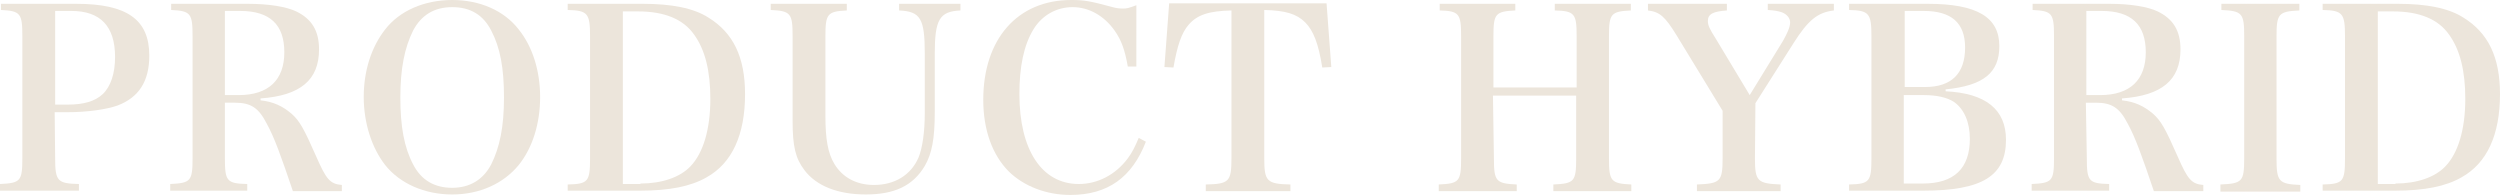
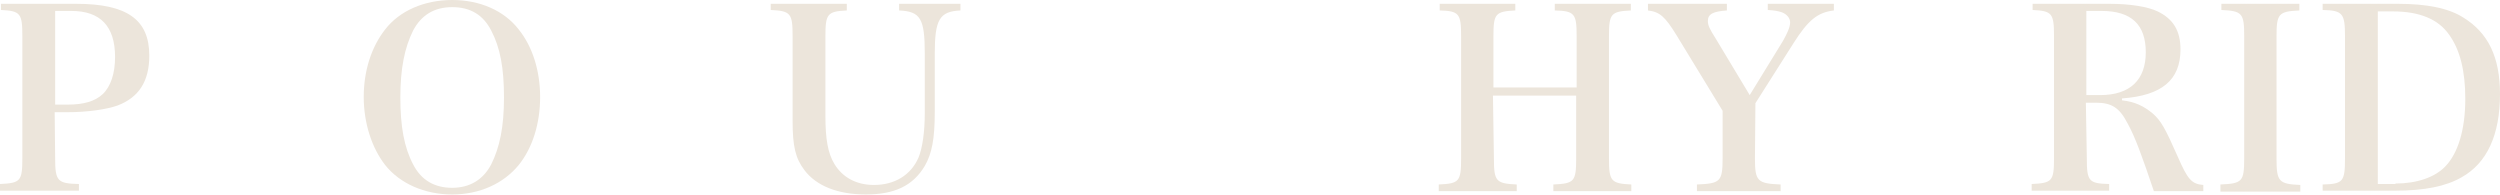
<svg xmlns="http://www.w3.org/2000/svg" version="1.1" id="_レイヤー_2" x="0px" y="0px" viewBox="0 0 525.8 41" style="enable-background:new 0 0 525.8 41;" xml:space="preserve">
  <style type="text/css">
	.st0{fill:#ECE5DB;}
</style>
  <g id="_レイヤー_1-2">
    <g>
      <path class="st0" d="M11.6,33.3c0,4.8,0.5,5.3,5,5.4v1.4H0v-1.4c4.3-0.2,4.7-0.6,4.7-5.4V7.6c0-4.8-0.4-5.3-4.5-5.5V0.8H16    c10.7,0,15.4,3.3,15.4,10.9c0,5.4-2.2,8.8-6.7,10.5c-2.3,0.8-6.2,1.4-10.6,1.4h-2.6L11.6,33.3L11.6,33.3z M14.3,22    c3.3,0,5.7-0.7,7.3-2.2c1.7-1.6,2.6-4.4,2.6-7.8c0-6.5-3.1-9.7-9.2-9.7h-3.4V22L14.3,22L14.3,22z" />
-       <path class="st0" d="M47.3,33.3c0,4.8,0.4,5.3,4.7,5.4v1.4H35.8v-1.4c4.3-0.2,4.7-0.6,4.7-5.4V7.6c0-4.8-0.4-5.3-4.5-5.5V0.8h16.1    c4.4,0,8.1,0.6,10.2,1.6c3.3,1.6,4.8,4.1,4.8,8c0,6.4-3.9,9.7-12.3,10.3v0.4c2.7,0.3,4.6,1.2,6.5,2.8c1.7,1.5,2.6,3.1,5.2,9    c2.1,4.8,2.9,5.8,5.4,6v1.3H61.6c-2.5-7.4-3.9-11.3-5.5-14.2c-1.7-3.3-3.3-4.4-6.7-4.4h-2.1L47.3,33.3L47.3,33.3z M50.2,20    c6.3,0,9.6-3.2,9.6-9s-3-8.7-9.3-8.7h-3.2V20C47.3,20,50.2,20,50.2,20z" />
      <path class="st0" d="M81,6.2C84,2.3,89.2,0,95.1,0c5.8,0,10.9,2.2,14,6.2c2.9,3.6,4.5,8.7,4.5,14.2c0,5.6-1.6,10.7-4.5,14.3    c-3.2,3.9-8.2,6.2-14,6.2s-11-2.3-14.1-6.2c-2.8-3.6-4.5-8.8-4.5-14.3S78.1,9.9,81,6.2z M86.9,34.6c1.7,3.3,4.5,4.9,8.2,4.9    c3.7,0,6.5-1.7,8.2-4.9c1.8-3.6,2.7-7.9,2.7-14.1c0-6.2-0.8-10.5-2.7-14.1c-1.7-3.3-4.4-4.9-8.2-4.9s-6.5,1.7-8.2,4.9    c-1.8,3.6-2.7,8-2.7,14.1C84.2,26.6,85,31,86.9,34.6z" />
-       <path class="st0" d="M119.4,38.8c4.3-0.1,4.7-0.6,4.7-5.5V7.6c0-4.8-0.5-5.4-4.7-5.5V0.8h15.8c6,0,10.7,0.9,13.8,2.9    c5.2,3.2,7.7,8.3,7.7,16.1c0,8.5-2.7,14.5-8.1,17.5c-3.3,1.9-7.8,2.8-14,2.8h-15.2L119.4,38.8L119.4,38.8z M134.7,38.6    c4.5,0,8.3-1.3,10.5-3.6c2.7-2.8,4.2-7.8,4.2-14.2c0-5.9-1.1-10.3-3.4-13.5c-2.3-3.3-6.3-4.9-11.8-4.9h-3.2v36.3H134.7z" />
      <path class="st0" d="M178.1,0.8v1.4c-4.1,0.2-4.5,0.7-4.5,5.5v16.6c0,4.9,0.5,7.9,1.9,10.2c1.7,2.8,4.6,4.4,8.3,4.4    c4.4,0,7.8-2.1,9.4-5.8c0.8-2,1.3-5.3,1.3-9.4V11.3c0-7.4-0.9-8.9-5.4-9.1V0.8h12.9v1.4c-4.4,0.2-5.4,1.9-5.4,9.1v12.3    c0,5.6-0.6,8.7-2.1,11.3c-2.5,4.2-6.4,6-12.4,6c-5.9,0-10.4-1.8-12.9-5.1c-1.9-2.5-2.5-5-2.5-10.4V7.6c0-4.8-0.4-5.3-4.6-5.5V0.8    H178.1L178.1,0.8z" />
-       <path class="st0" d="M237.2,14c-0.6-3.4-1.3-5.5-2.8-7.6c-2.2-3.1-5.4-4.9-8.8-4.9c-3.4,0-6.4,1.7-8.2,4.6c-2.1,3.4-3,8-3,13.7    c0,11.7,4.7,18.9,12.5,18.9c3.9,0,7.7-1.9,10.3-5.4c0.9-1.2,1.5-2.4,2.3-4.3l1.5,0.8C238.1,37.3,233,41,225.1,41    c-5,0-9.7-1.8-12.9-4.9c-3.5-3.5-5.4-8.8-5.4-15.1C206.8,8.2,214,0,225.3,0c2.7,0,3.9,0.2,8.7,1.5c0.7,0.2,1.4,0.3,2.2,0.3    s1.2-0.1,2.8-0.7V14L237.2,14L237.2,14z" />
-       <path class="st0" d="M265.9,33.3c0,4.8,0.5,5.4,5.5,5.5v1.4h-17.8v-1.4c4.9-0.1,5.4-0.6,5.4-5.5V2.2c-4.7,0.1-7.2,0.9-9,3    c-1.5,1.7-2.4,4.4-3.2,9l-1.9-0.1l1-13.4H279l1,13.4l-1.9,0.1c-0.8-5.1-1.9-7.8-3.6-9.5c-1.8-1.8-4.2-2.5-8.6-2.6L265.9,33.3    L265.9,33.3z" />
      <path class="st0" d="M314.2,33.3c0,4.8,0.4,5.3,4.8,5.5v1.4h-16.4v-1.4c4.3-0.2,4.7-0.6,4.7-5.5V7.6c0-4.7-0.4-5.3-4.5-5.4V0.8    h15.9v1.4c-4.2,0.2-4.6,0.7-4.6,5.4v10.8h17.5V7.6c0-4.7-0.4-5.3-4.6-5.4V0.8h16v1.4c-4.2,0.2-4.6,0.7-4.6,5.4v25.7    c0,4.8,0.4,5.3,4.7,5.5v1.4h-16.4v-1.4c4.4-0.2,4.8-0.6,4.8-5.5V20.1h-17.5L314.2,33.3L314.2,33.3z" />
      <path class="st0" d="M369.1,33.3c0,4.8,0.5,5.3,5.4,5.5v1.4h-17.6v-1.4c4.9-0.2,5.4-0.6,5.4-5.5v-10l-9.7-15.9    c-2.4-3.9-3.5-4.9-6-5.2V0.8h16.6v1.4c-2.8,0.2-4,0.7-4,2.2c0,0.9,0.3,1.6,1.7,3.8l7.1,11.8L375,8.6c0.9-1.6,1.5-2.9,1.5-3.9    c0-0.9-0.7-1.7-1.7-2.1c-0.9-0.3-1.5-0.4-3-0.5V0.8h13.9v1.4c-3.4,0.4-5.4,2-8.5,6.9l-8,12.6L369.1,33.3L369.1,33.3z" />
-       <path class="st0" d="M388.9,38.8c4.3-0.1,4.7-0.6,4.7-5.5V7.6c0-4.8-0.5-5.4-4.7-5.5V0.8h16.5c10.4,0,15.1,2.8,15.1,8.9    c0,5.6-3.3,8.3-11.3,9.1v0.4c8.4,0.4,12.7,3.8,12.7,10.2c0,7.6-5,10.7-17.4,10.7h-15.6V38.8L388.9,38.8z M404.9,18.3    c5.5,0,8.4-2.8,8.4-8.3c0-5.2-2.9-7.7-8.7-7.7h-4v16L404.9,18.3L404.9,18.3z M404.4,38.6c6.6,0,9.9-3.2,9.9-9.4    c0-3.5-1.2-6.3-3.4-7.8c-1.4-0.9-3.6-1.4-6.2-1.4h-4.3v18.6L404.4,38.6L404.4,38.6z" />
      <path class="st0" d="M438.9,33.3c0,4.8,0.4,5.3,4.7,5.4v1.4h-16.3v-1.4c4.3-0.2,4.7-0.6,4.7-5.4V7.6c0-4.8-0.4-5.3-4.5-5.5V0.8    h16.1c4.4,0,8.1,0.6,10.2,1.6c3.3,1.6,4.8,4.1,4.8,8c0,6.4-3.9,9.7-12.3,10.3v0.4c2.7,0.3,4.6,1.2,6.5,2.8c1.7,1.5,2.6,3.1,5.2,9    c2.1,4.8,2.9,5.8,5.4,6v1.3h-10.4c-2.5-7.4-3.9-11.3-5.5-14.2c-1.7-3.3-3.3-4.4-6.7-4.4h-2.1L438.9,33.3L438.9,33.3z M441.7,20    c6.3,0,9.6-3.2,9.6-9s-3-8.7-9.3-8.7h-3.2V20H441.7L441.7,20z" />
      <path class="st0" d="M467,38.8c4.6-0.2,5-0.6,5-5.5V7.6c0-4.8-0.4-5.3-4.8-5.5V0.8h16.4v1.4c-4.4,0.2-4.8,0.7-4.8,5.5v25.7    c0,4.8,0.5,5.3,5,5.5v1.4H467L467,38.8L467,38.8z" />
      <path class="st0" d="M488.5,38.8c4.3-0.1,4.7-0.6,4.7-5.5V7.6c0-4.8-0.5-5.4-4.7-5.5V0.8h15.8c6,0,10.7,0.9,13.8,2.9    c5.2,3.2,7.7,8.3,7.7,16.1c0,8.5-2.7,14.5-8.1,17.5c-3.3,1.9-7.8,2.8-14,2.8h-15.2L488.5,38.8L488.5,38.8z M503.8,38.6    c4.5,0,8.3-1.3,10.5-3.6c2.7-2.8,4.2-7.8,4.2-14.2c0-5.9-1.1-10.3-3.4-13.5c-2.3-3.3-6.3-4.9-11.8-4.9h-3.2v36.3H503.8L503.8,38.6    z" />
    </g>
  </g>
</svg>